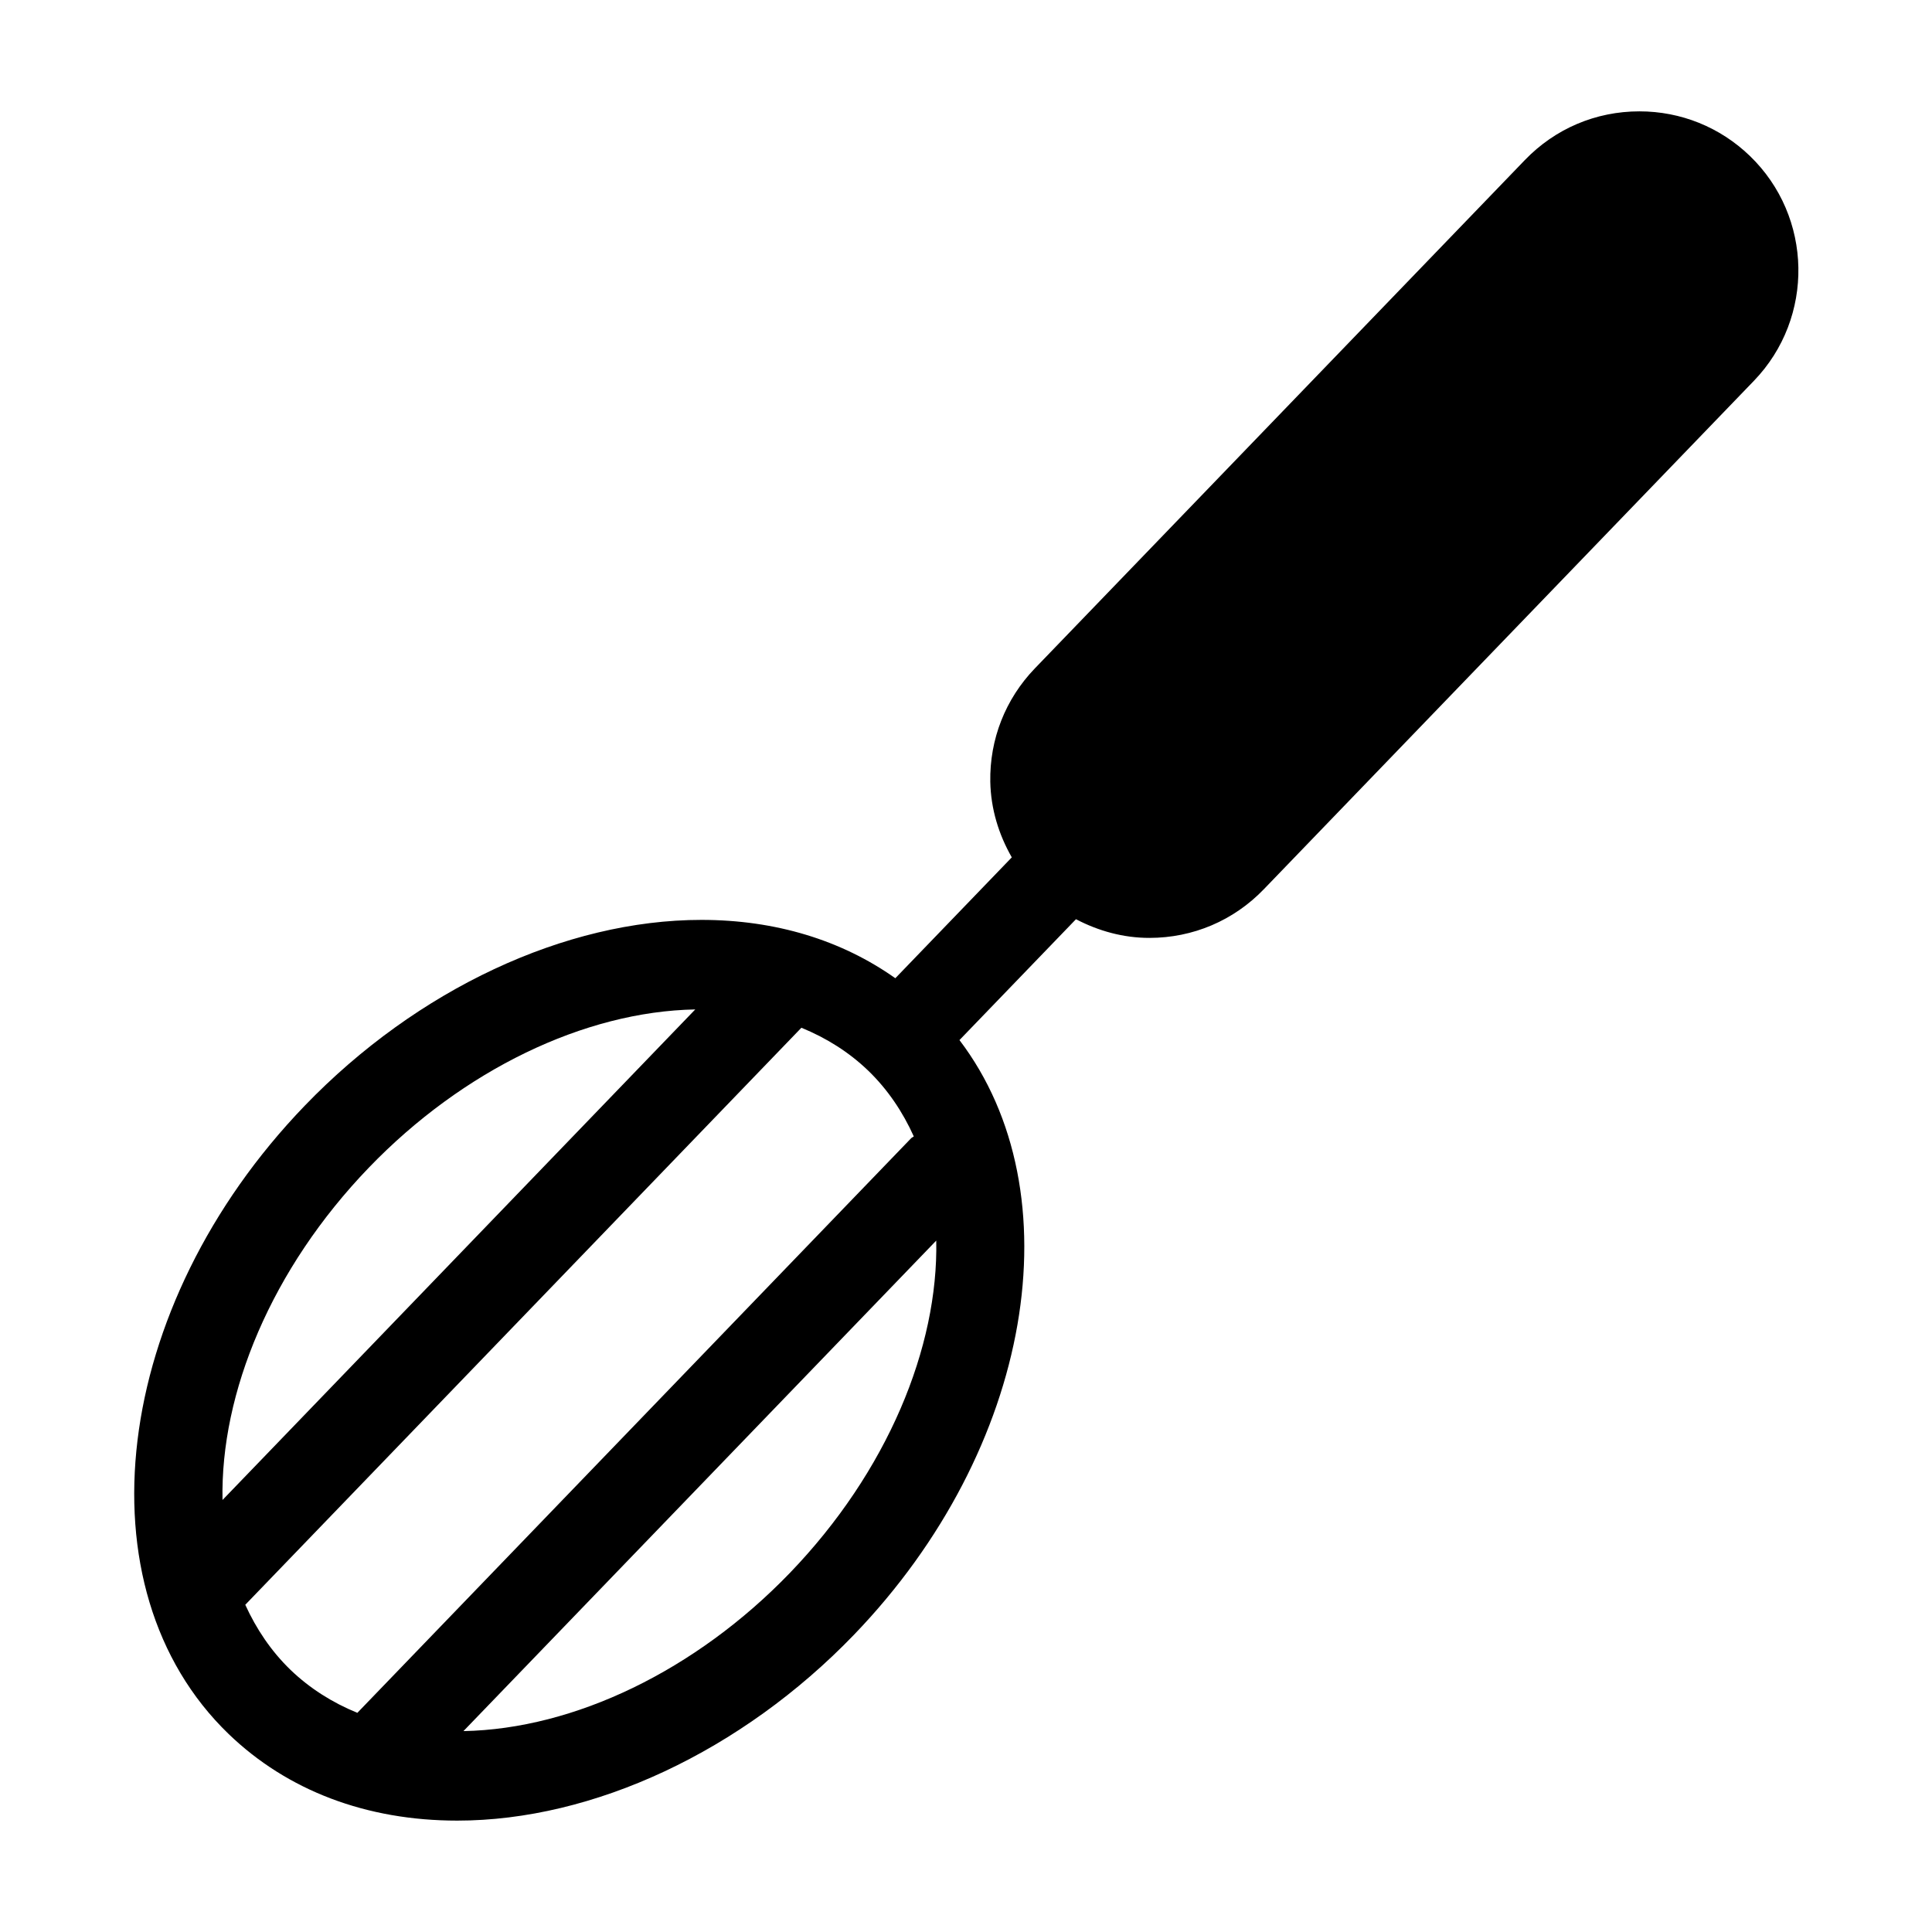
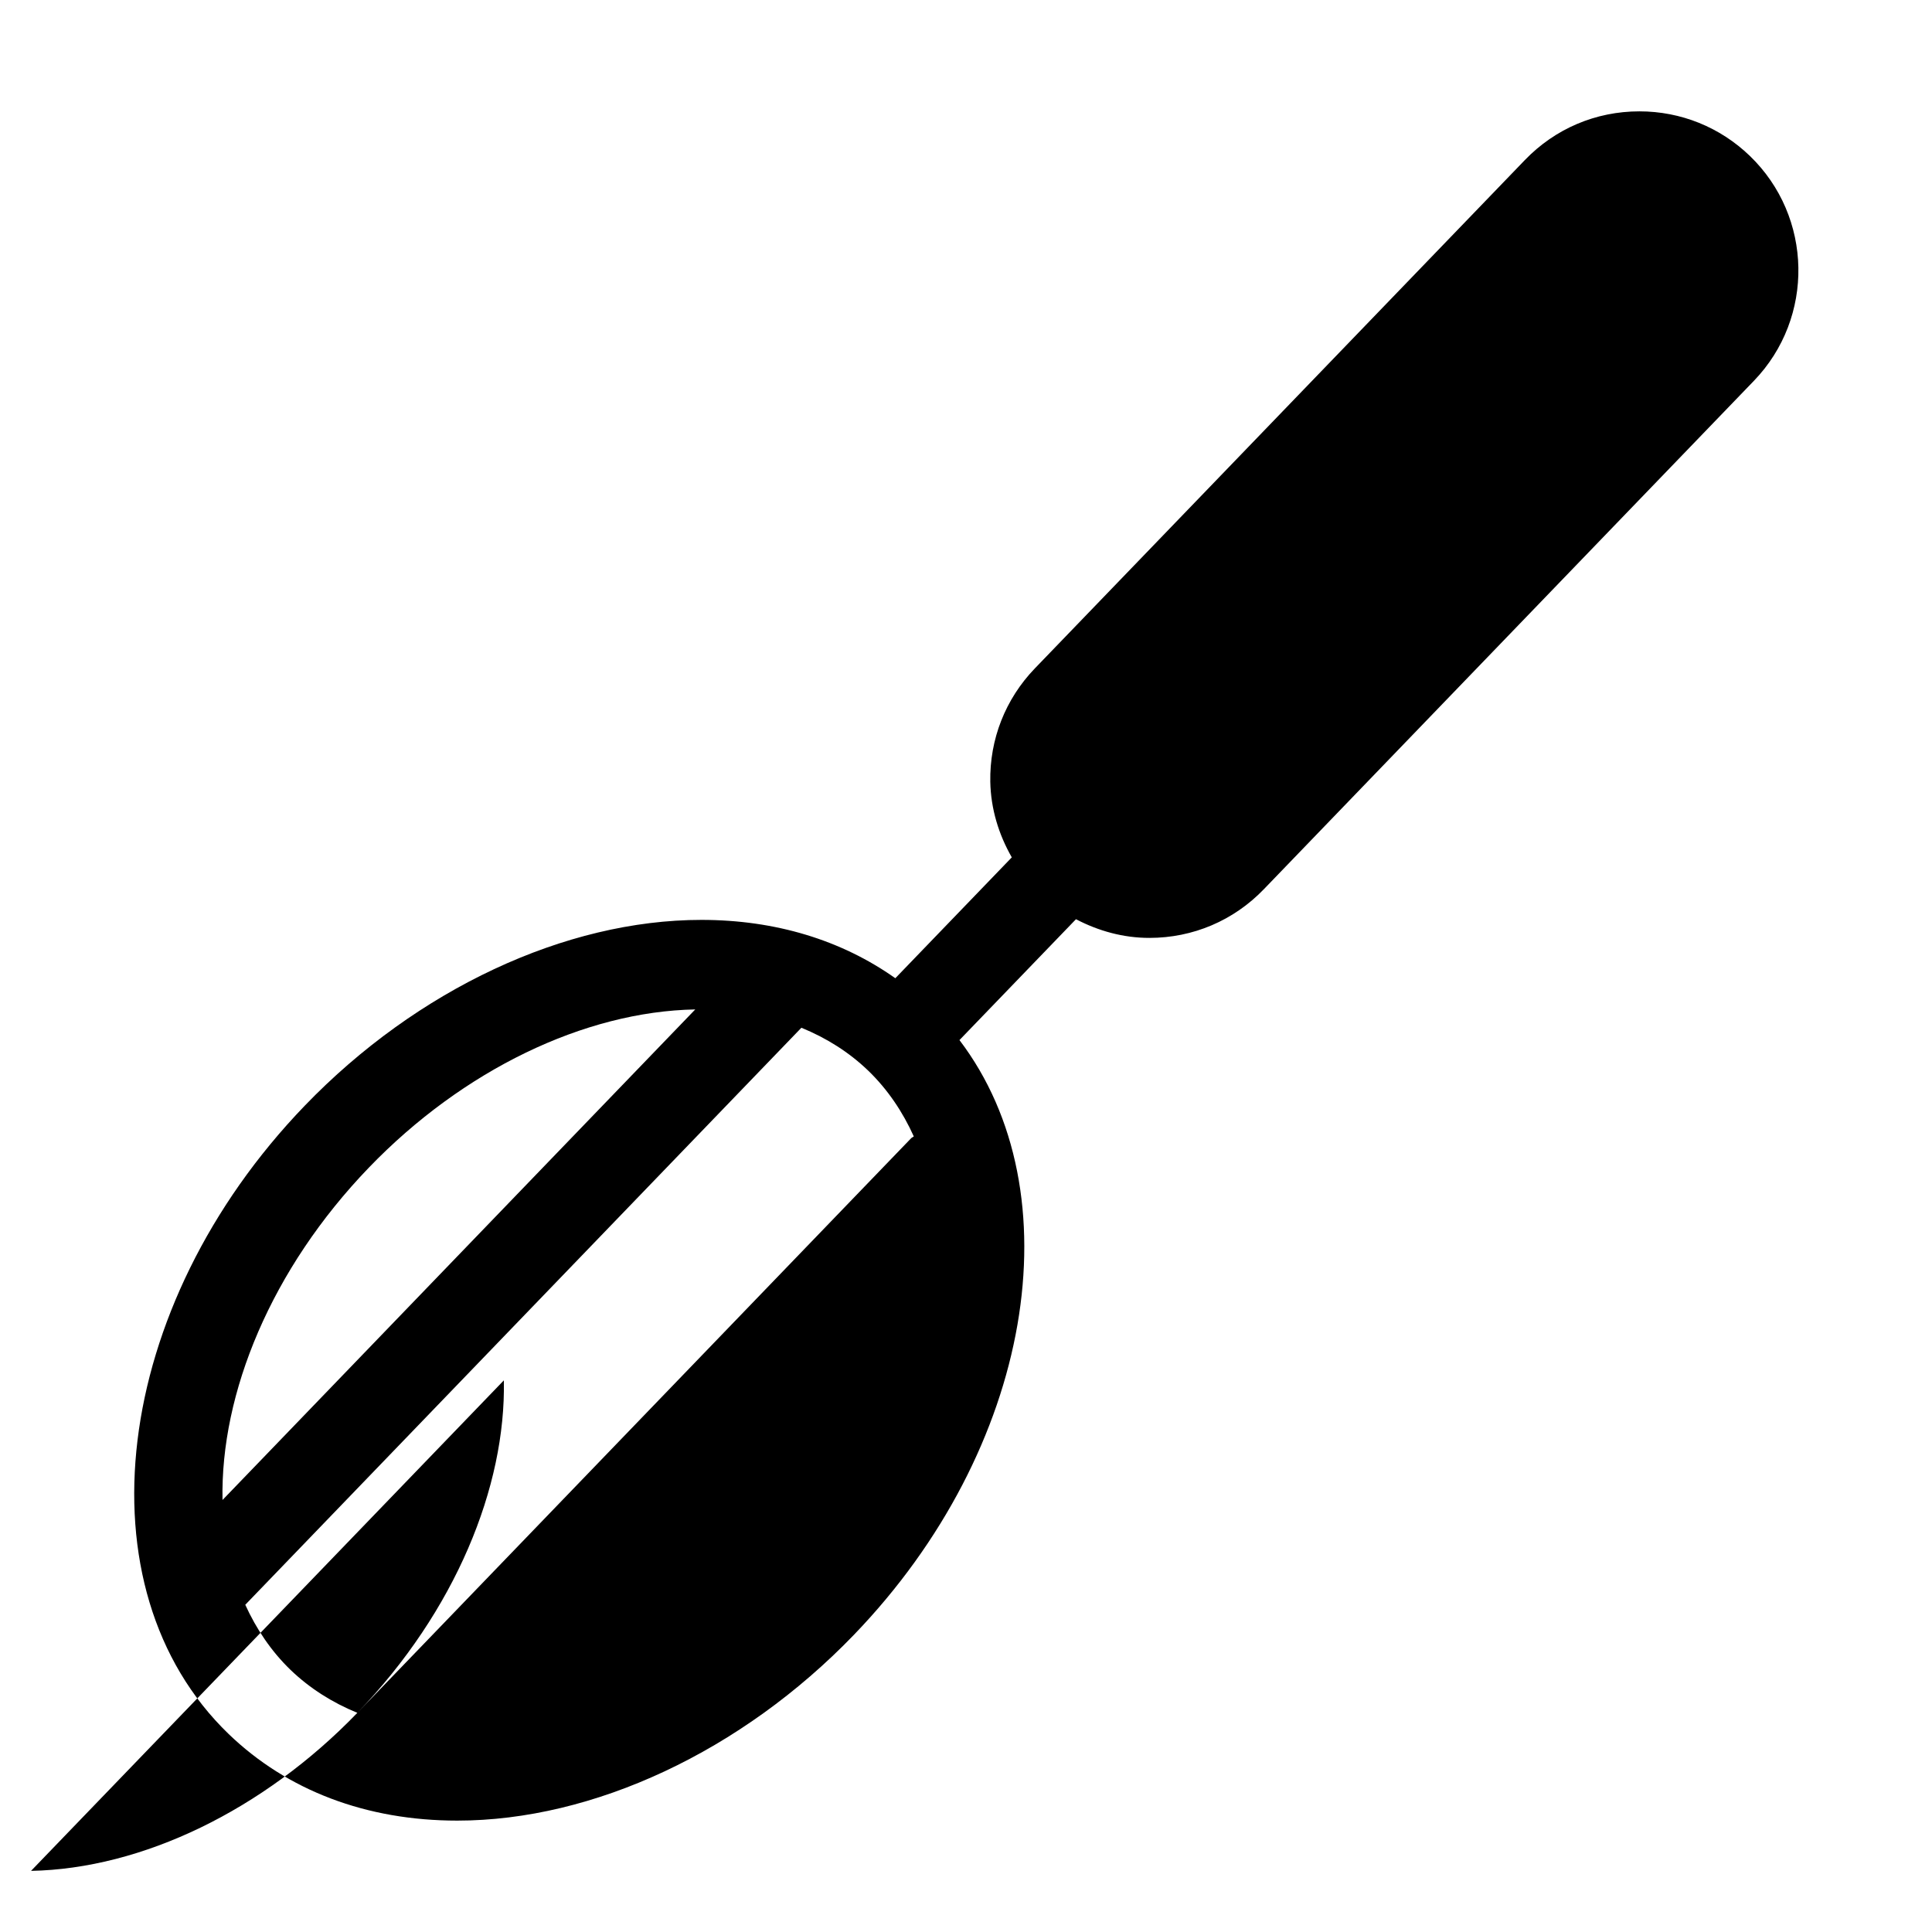
<svg xmlns="http://www.w3.org/2000/svg" fill="#000000" width="800px" height="800px" version="1.1" viewBox="144 144 512 512">
-   <path d="m607.72 185.31c-7.902-7.613-18.277-11.801-29.262-11.801-11.555 0-22.332 4.582-30.348 12.902l-129.88 134.74c-7.801 8.109-11.988 18.773-11.793 30.031 0.141 7.18 2.227 13.965 5.699 20.027l-30.867 32.031c-14.258-10.094-31.754-15.461-51.379-15.461-36.102 0-75.398 18.406-105.11 49.223-51.234 53.16-60.277 127.86-20.172 166.54 15.578 15.004 36.52 22.938 60.574 22.938 36.109 0 75.398-18.406 105.11-49.23 47.555-49.352 58.688-117.22 27.977-157.62l30.875-32.031c5.969 3.125 12.547 4.953 19.445 4.953 11.555 0 22.332-4.582 30.34-12.895l129.88-134.74c16.129-16.734 15.641-43.477-1.086-59.605zm-404.75 356.2c-0.574-28.285 12.879-61.195 38.816-88.113 24.891-25.82 57.078-41.344 86.465-41.887zm35.73 56.41c-6.66-2.731-12.625-6.504-17.695-11.375-5.148-4.969-9.07-10.84-12.004-17.262l147.38-152.92c6.66 2.723 12.625 6.488 17.695 11.359 5.195 5.016 9.156 10.941 12.09 17.438-0.219 0.195-0.504 0.277-0.715 0.496zm114.59-37.039c-24.891 25.812-57.078 41.328-86.473 41.879l125.3-129.99c0.57 28.27-12.891 61.191-38.828 88.113z" />
+   <path d="m607.72 185.31c-7.902-7.613-18.277-11.801-29.262-11.801-11.555 0-22.332 4.582-30.348 12.902l-129.88 134.74c-7.801 8.109-11.988 18.773-11.793 30.031 0.141 7.18 2.227 13.965 5.699 20.027l-30.867 32.031c-14.258-10.094-31.754-15.461-51.379-15.461-36.102 0-75.398 18.406-105.11 49.223-51.234 53.16-60.277 127.86-20.172 166.54 15.578 15.004 36.52 22.938 60.574 22.938 36.109 0 75.398-18.406 105.11-49.23 47.555-49.352 58.688-117.22 27.977-157.62l30.875-32.031c5.969 3.125 12.547 4.953 19.445 4.953 11.555 0 22.332-4.582 30.34-12.895l129.88-134.74c16.129-16.734 15.641-43.477-1.086-59.605zm-404.75 356.2c-0.574-28.285 12.879-61.195 38.816-88.113 24.891-25.82 57.078-41.344 86.465-41.887zm35.73 56.41c-6.66-2.731-12.625-6.504-17.695-11.375-5.148-4.969-9.07-10.84-12.004-17.262l147.38-152.92c6.66 2.723 12.625 6.488 17.695 11.359 5.195 5.016 9.156 10.941 12.09 17.438-0.219 0.195-0.504 0.277-0.715 0.496zc-24.891 25.812-57.078 41.328-86.473 41.879l125.3-129.99c0.57 28.27-12.891 61.191-38.828 88.113z" />
</svg>